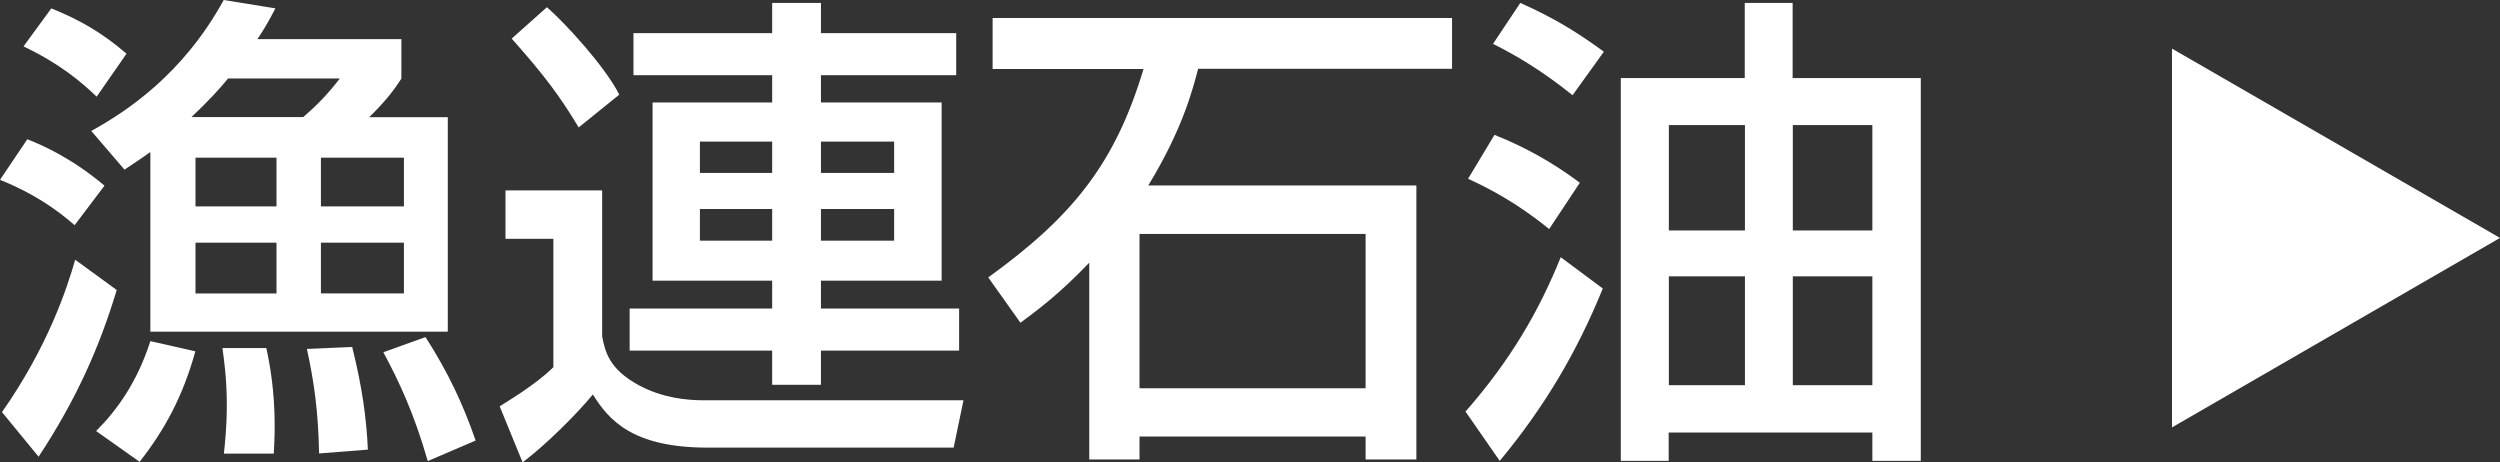
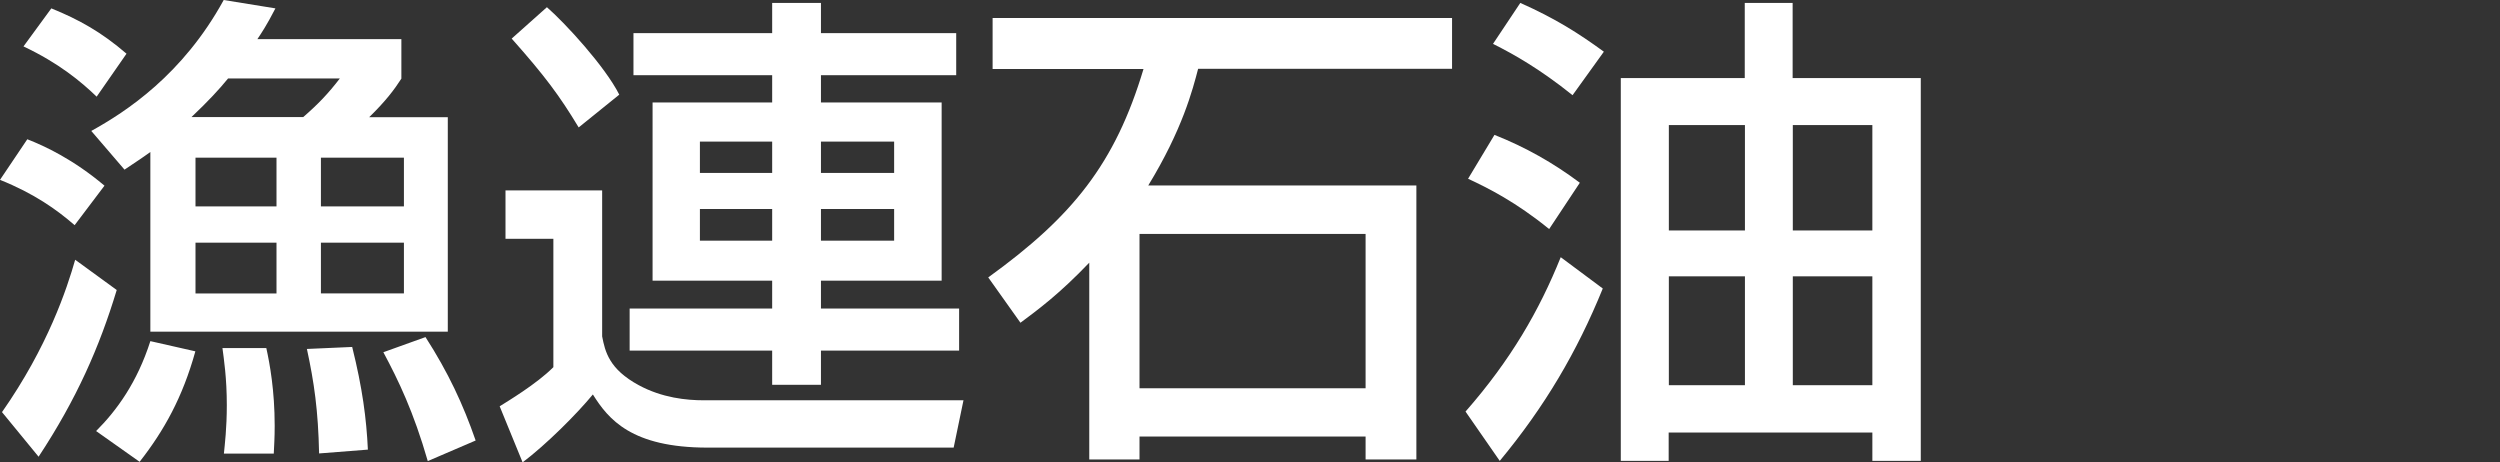
<svg xmlns="http://www.w3.org/2000/svg" id="_レイヤー_2" viewBox="0 0 137.34 25.4">
  <rect x="0" y="0" width="137.34" height="25.4" fill="#333333" stroke="none" />
  <defs>
    <style>.cls-1{fill:#fff;}</style>
  </defs>
  <g id="_テキスト">
    <g>
      <g>
        <path class="cls-1" d="m1.5,7.65c.97.38,2.52,1.1,4.24,2.55l-1.64,2.17c-.99-.86-2.23-1.74-4.1-2.49l1.5-2.23Zm4.91,8.29c-.94,3.11-2.2,5.98-4.29,9.15L.11,22.64c2.52-3.6,3.57-6.79,4.02-8.37l2.28,1.66ZM2.82.46c1.53.62,2.76,1.31,4.13,2.49l-1.64,2.36c-.86-.83-2.09-1.85-4.02-2.76L2.82.46Zm2.2,6.73c1.9-1.05,5.02-3.08,7.27-7.19l2.84.46c-.51.99-.78,1.37-.99,1.69h7.91v2.17c-.4.62-.86,1.23-1.77,2.12h4.32v11.78H8.26v-9.87c-.48.35-.86.59-1.42.97l-1.82-2.12Zm5.71,12.12c-.7,2.52-1.72,4.35-3.06,6.06l-2.39-1.69c1.13-1.13,2.25-2.66,2.98-4.94l2.47.56Zm1.8-15c-.48.59-1.1,1.26-2.01,2.12h6.14c.83-.72,1.37-1.29,2.01-2.12h-6.14Zm2.66,7.03v-2.68h-4.45v2.68h4.45Zm0,1.99h-4.45v2.79h4.45v-2.79Zm-.56,5.79c.19.86.46,2.33.46,4.27,0,.67-.03,1.07-.05,1.53h-2.74c.05-.51.16-1.4.16-2.66,0-1.5-.16-2.52-.24-3.14h2.41Zm4.72-.05c.56,2.25.78,3.92.86,5.63l-2.68.21c-.05-2.36-.27-3.89-.67-5.74l2.49-.11Zm-1.72-7.73h4.56v-2.68h-4.56v2.68Zm0,1.99v2.79h4.56v-2.79h-4.56Zm5.74,5.18c1.26,1.96,2.07,3.7,2.76,5.69l-2.63,1.13c-.78-2.71-1.61-4.43-2.44-5.98l2.31-.83Z" />
        <path class="cls-1" d="m27.77,10.46h5.31v8.02c.16.83.38,1.8,2.01,2.68,1.29.7,2.63.83,3.57.83h14.27l-.54,2.6h-13.52c-4.18,0-5.45-1.56-6.3-2.92-.88,1.07-2.55,2.74-3.86,3.73l-1.26-3.08c.38-.24,2.04-1.23,2.95-2.15v-7.05h-2.63v-2.66ZM30.05.4c.99.86,3.19,3.25,3.97,4.8l-2.23,1.8c-1.05-1.74-1.85-2.82-3.68-4.88l1.93-1.72Zm22.48,3.73h-7.43v1.5h6.63v9.79h-6.63v1.53h7.59v2.31h-7.59v1.88h-2.68v-1.88h-7.83v-2.31h7.83v-1.53h-6.57V5.63h6.57v-1.5h-7.62V1.82h7.62V.16h2.68v1.66h7.43v2.31Zm-14.08,3.65v1.72h3.97v-1.72h-3.97Zm0,3.7v1.74h3.97v-1.74h-3.97Zm6.65-3.7v1.72h4.02v-1.72h-4.02Zm0,3.7v1.74h4.02v-1.74h-4.02Z" />
        <path class="cls-1" d="m59.84,14.43c-1.64,1.72-2.84,2.6-3.78,3.3l-1.77-2.49c4.64-3.35,6.97-6.25,8.53-11.45h-8.29V.99h25.24v2.79h-13.95c-.3,1.15-.86,3.33-2.74,6.41h14.73v15.05h-2.79v-1.26h-12.42v1.26h-2.76v-10.81Zm2.76-1.58v8.48h12.42v-8.48h-12.42Z" />
        <path class="cls-1" d="m88.05,15.85c-1.42,3.49-3.19,6.49-5.66,9.47l-1.88-2.71c2.49-2.84,4.05-5.55,5.23-8.48l2.31,1.72Zm-2.95-3.27c-1.82-1.48-3.35-2.25-4.45-2.76l1.45-2.41c1.69.67,3.22,1.53,4.69,2.63l-1.69,2.55Zm1.29-7.35c-1.77-1.42-3.19-2.23-4.37-2.82l1.5-2.25c1.93.86,3.19,1.66,4.59,2.68l-1.72,2.39Zm12.1-.94h7.03v21.03h-2.66v-1.56h-11.19v1.56h-2.63V4.29h6.81V.16h2.63v4.13Zm-2.63,8.37v-5.79h-4.18v5.79h4.18Zm-4.18,2.52v5.98h4.18v-5.98h-4.18Zm6.81-2.52h4.37v-5.79h-4.37v5.79Zm0,2.52v5.98h4.37v-5.98h-4.37Z" />
      </g>
-       <polygon class="cls-1" points="137.34 13.07 119.32 2.67 119.32 23.48 137.34 13.07" />
    </g>
  </g>
</svg>